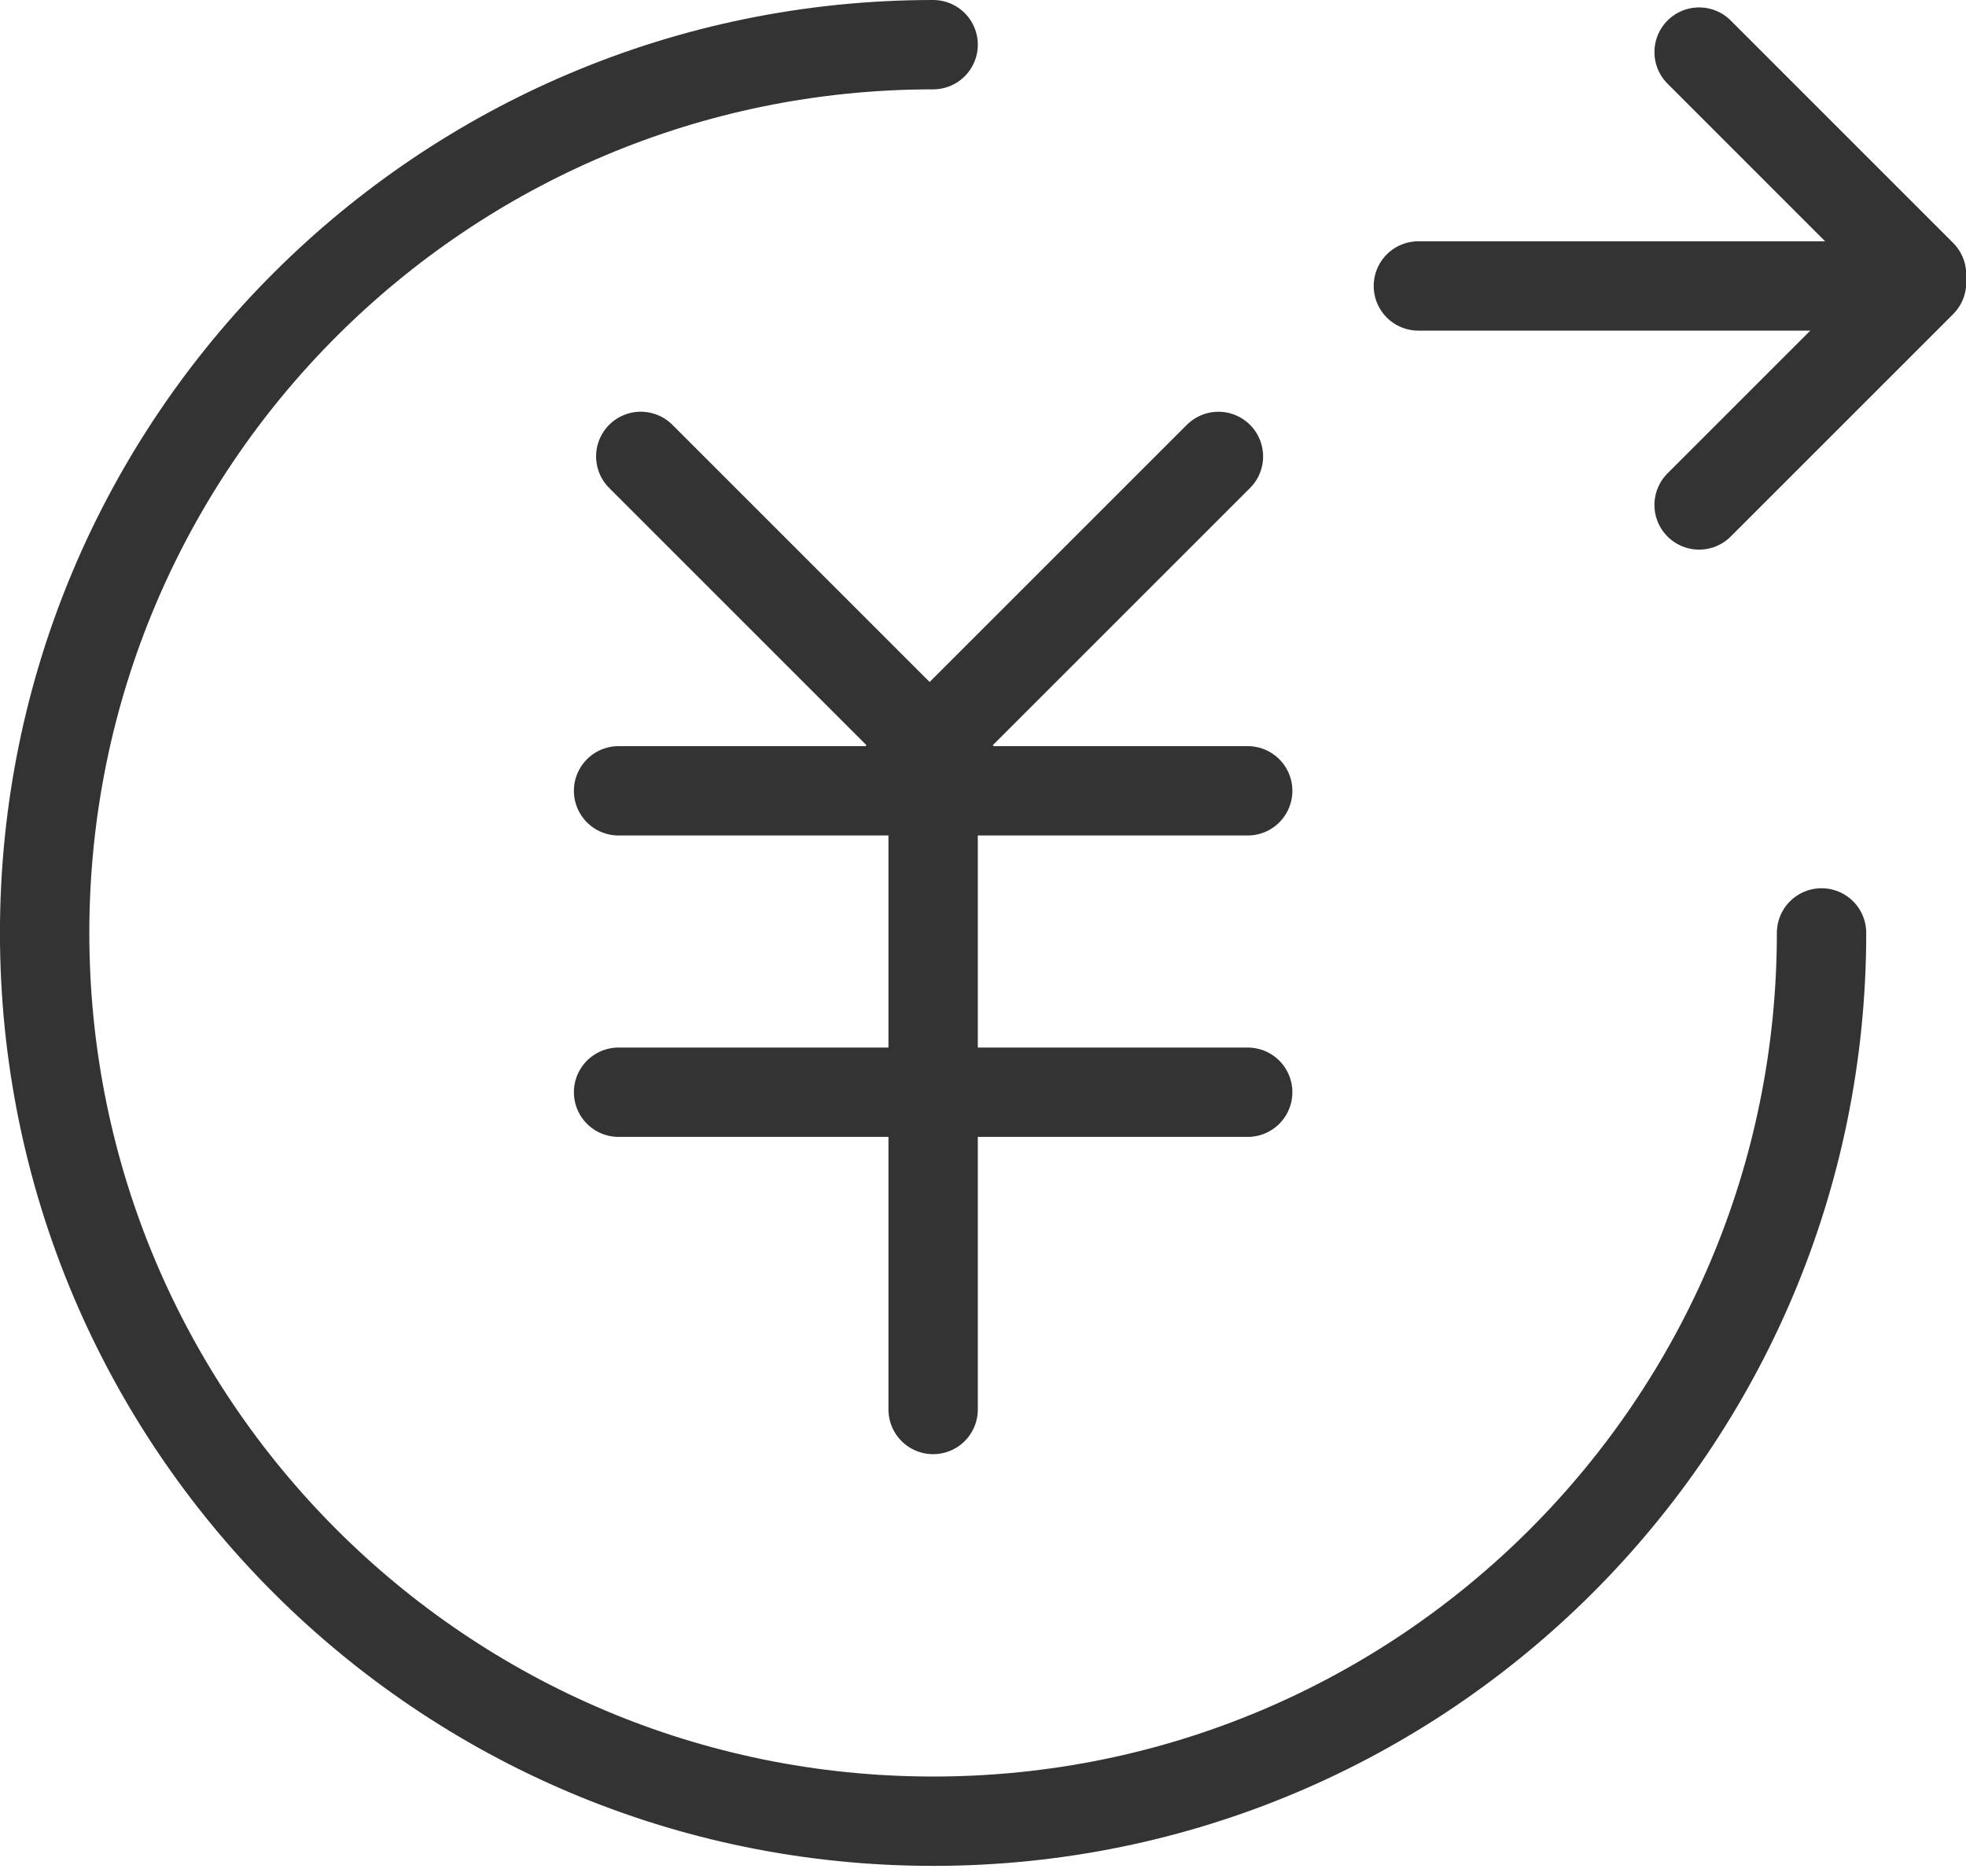
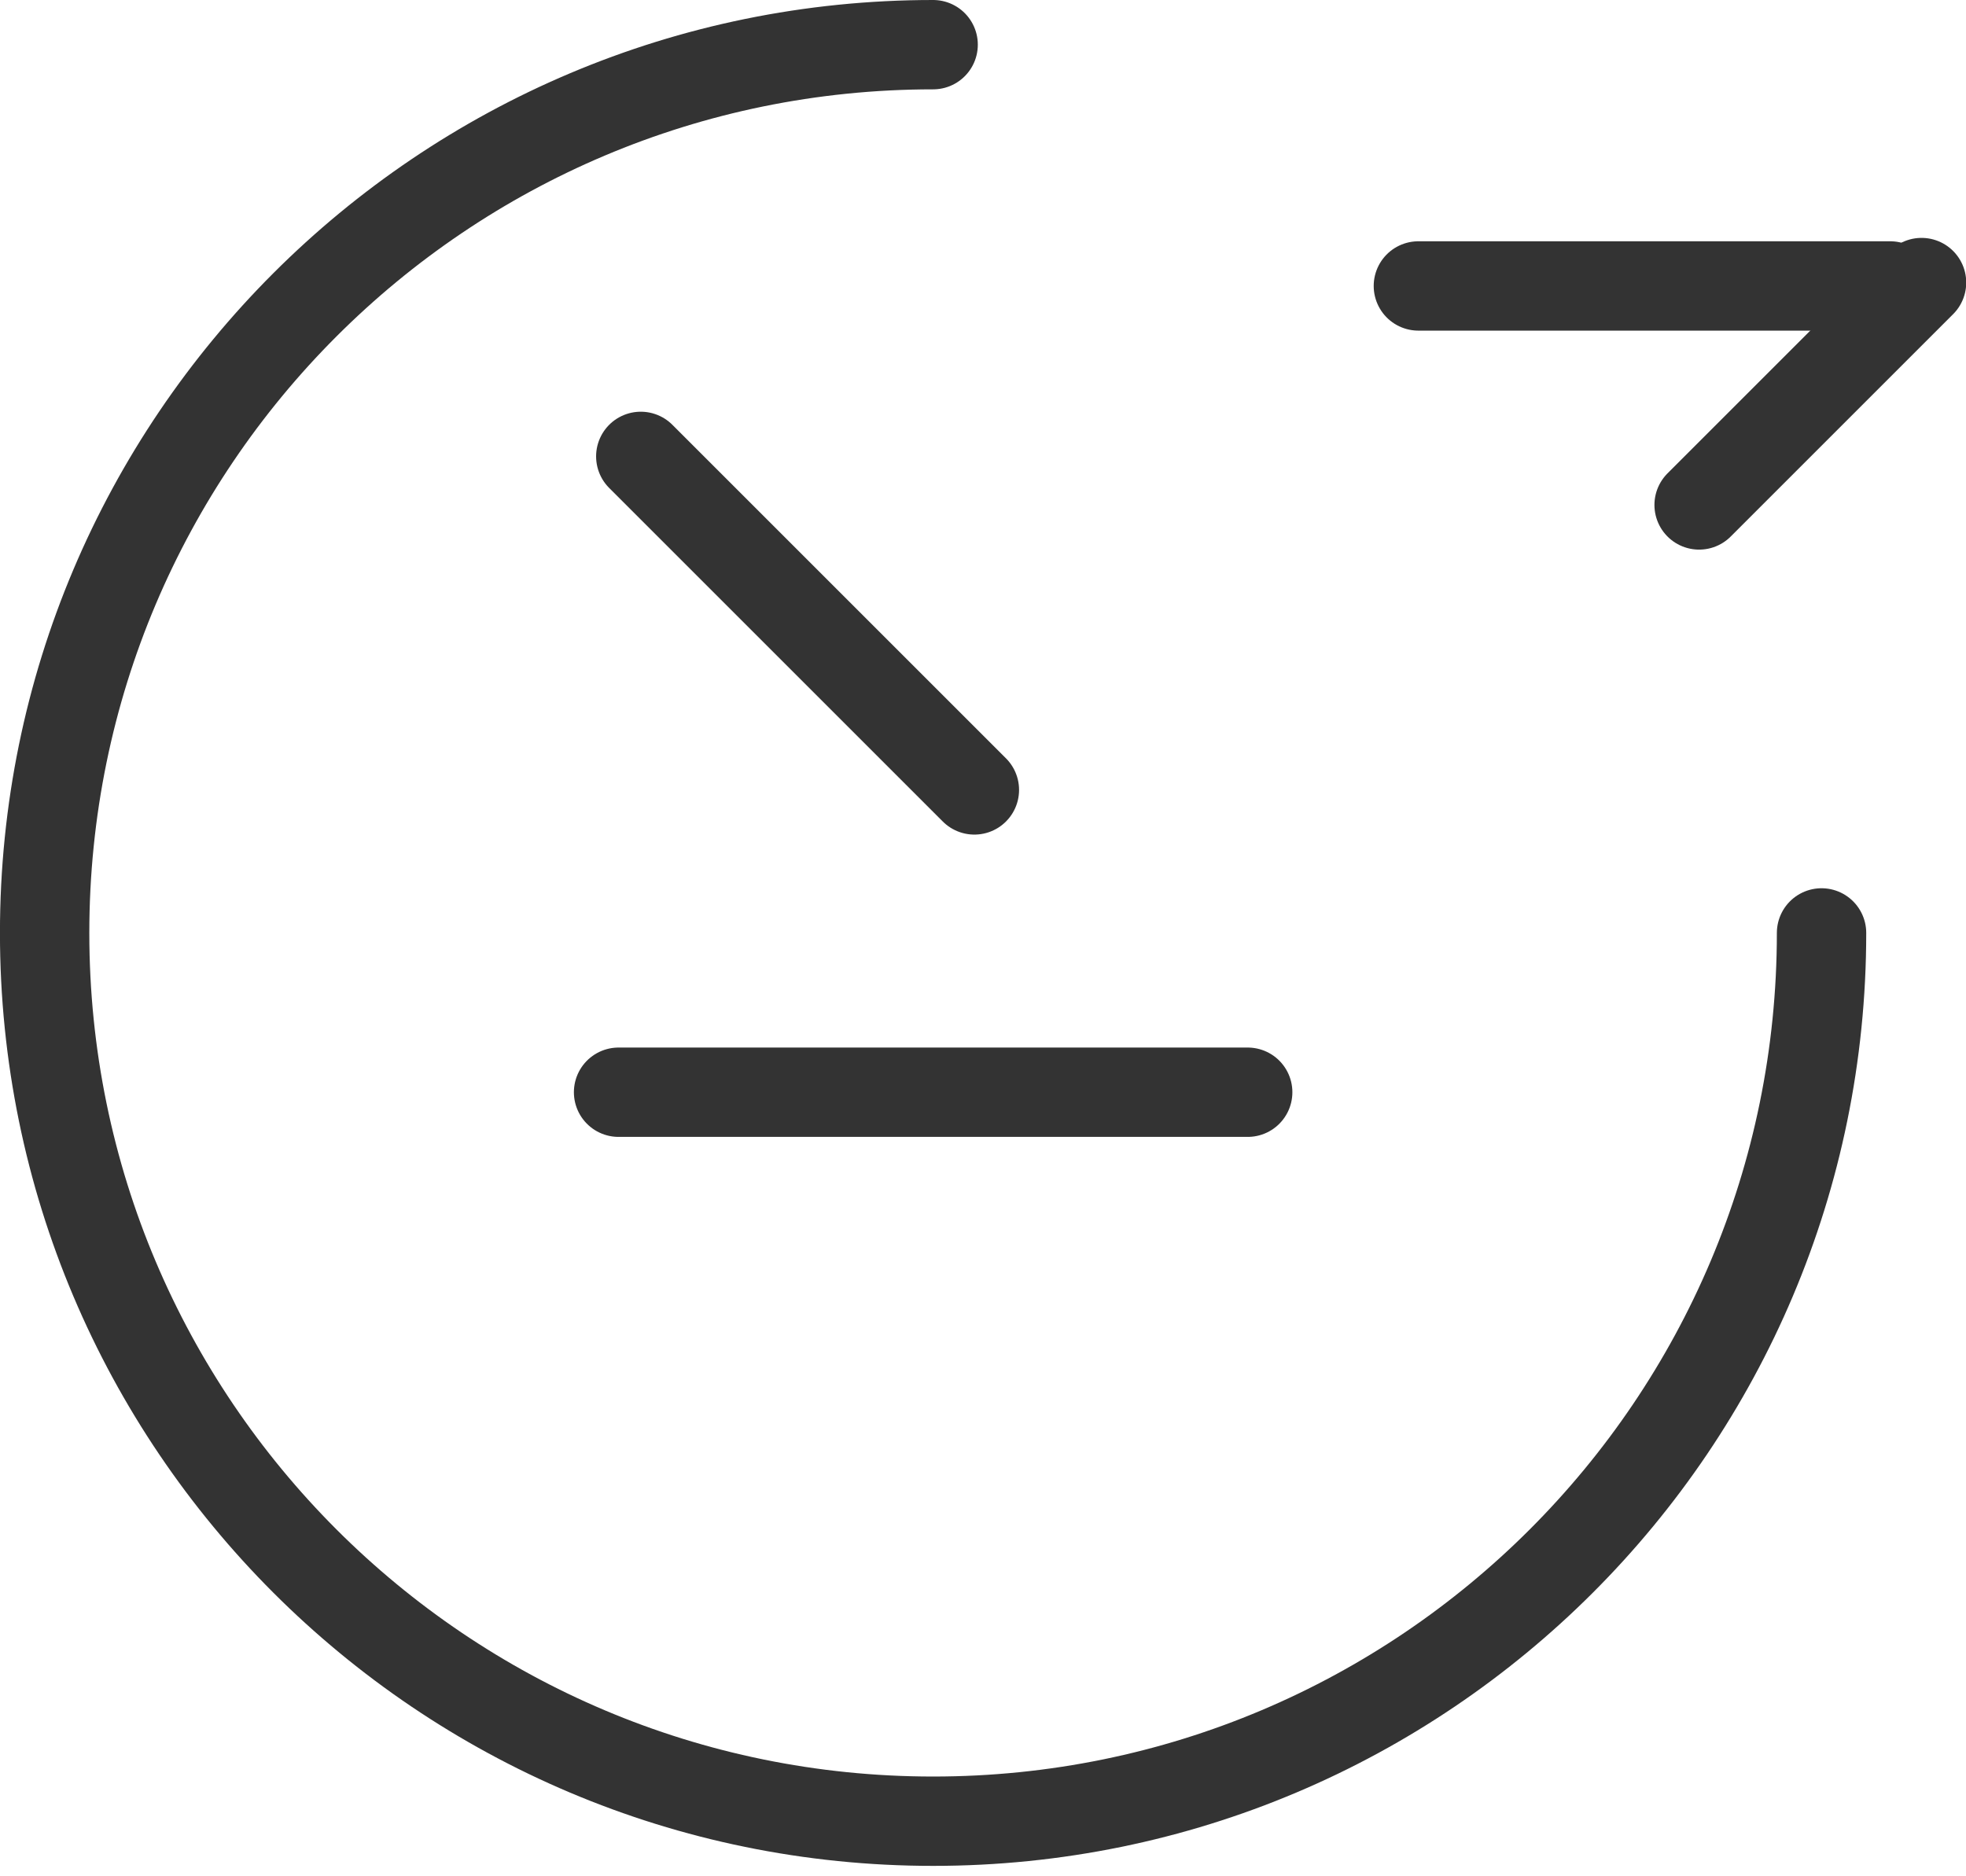
<svg xmlns="http://www.w3.org/2000/svg" width="44px" height="42px" viewBox="0 0 44 42" version="1.1">
  <title>支出</title>
  <desc>Created with Sketch.</desc>
  <g id="2018-11-05" stroke="none" stroke-width="1" fill="none" fill-rule="evenodd" stroke-linecap="round">
    <g id="钱包" transform="translate(-220, -882)" stroke="#333333" stroke-width="2">
      <g id="分组-9" transform="translate(180, 630)">
        <g id="分组-7" transform="translate(40, 245)">
          <g id="支出" transform="translate(0, 8)">
            <path d="M40.767,19.883 C40.767,30.865 31.865,39.767 20.884,39.767 C9.902,39.767 0.999,30.865 0.999,19.883 C0.999,8.902 9.902,0 20.884,0" id="Stroke-1" />
            <path d="M13.844,23.449 L27.924,23.449" id="Stroke-3" />
-             <path d="M13.844,16.702 L27.924,16.702" id="Stroke-5" />
-             <path d="M20.884,30.551 L20.884,16.471" id="Stroke-7" />
-             <path d="M19.803,16.683 L27.269,9.217" id="Stroke-9" />
            <path d="M14.341,9.216 L21.807,16.682" id="Stroke-11" />
            <path d="M31.744,5.401 L42.304,5.401" id="Stroke-13" />
-             <path d="M38.027,5.145 L43.005,0.166" id="Stroke-15" transform="translate(40.516, 2.655) scale(-1, 1) translate(-40.516, -2.655) " />
            <path d="M38.027,5.325 L43.005,10.303" id="Stroke-17" transform="translate(40.516, 7.814) scale(-1, 1) translate(-40.516, -7.814) " />
          </g>
        </g>
      </g>
    </g>
  </g>
</svg>